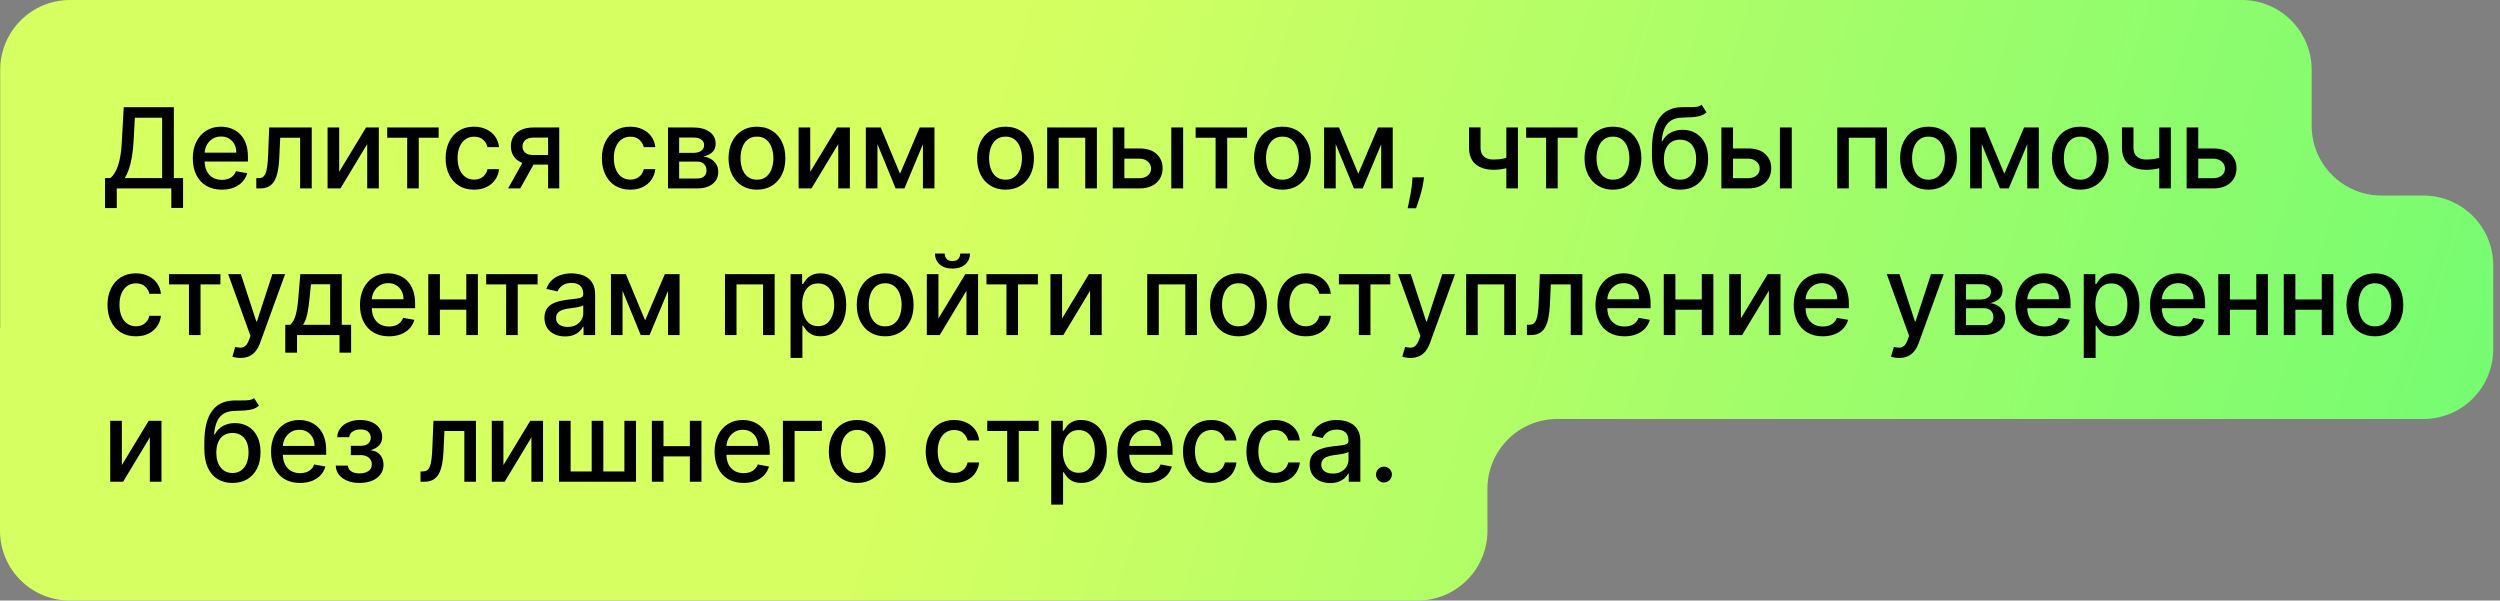
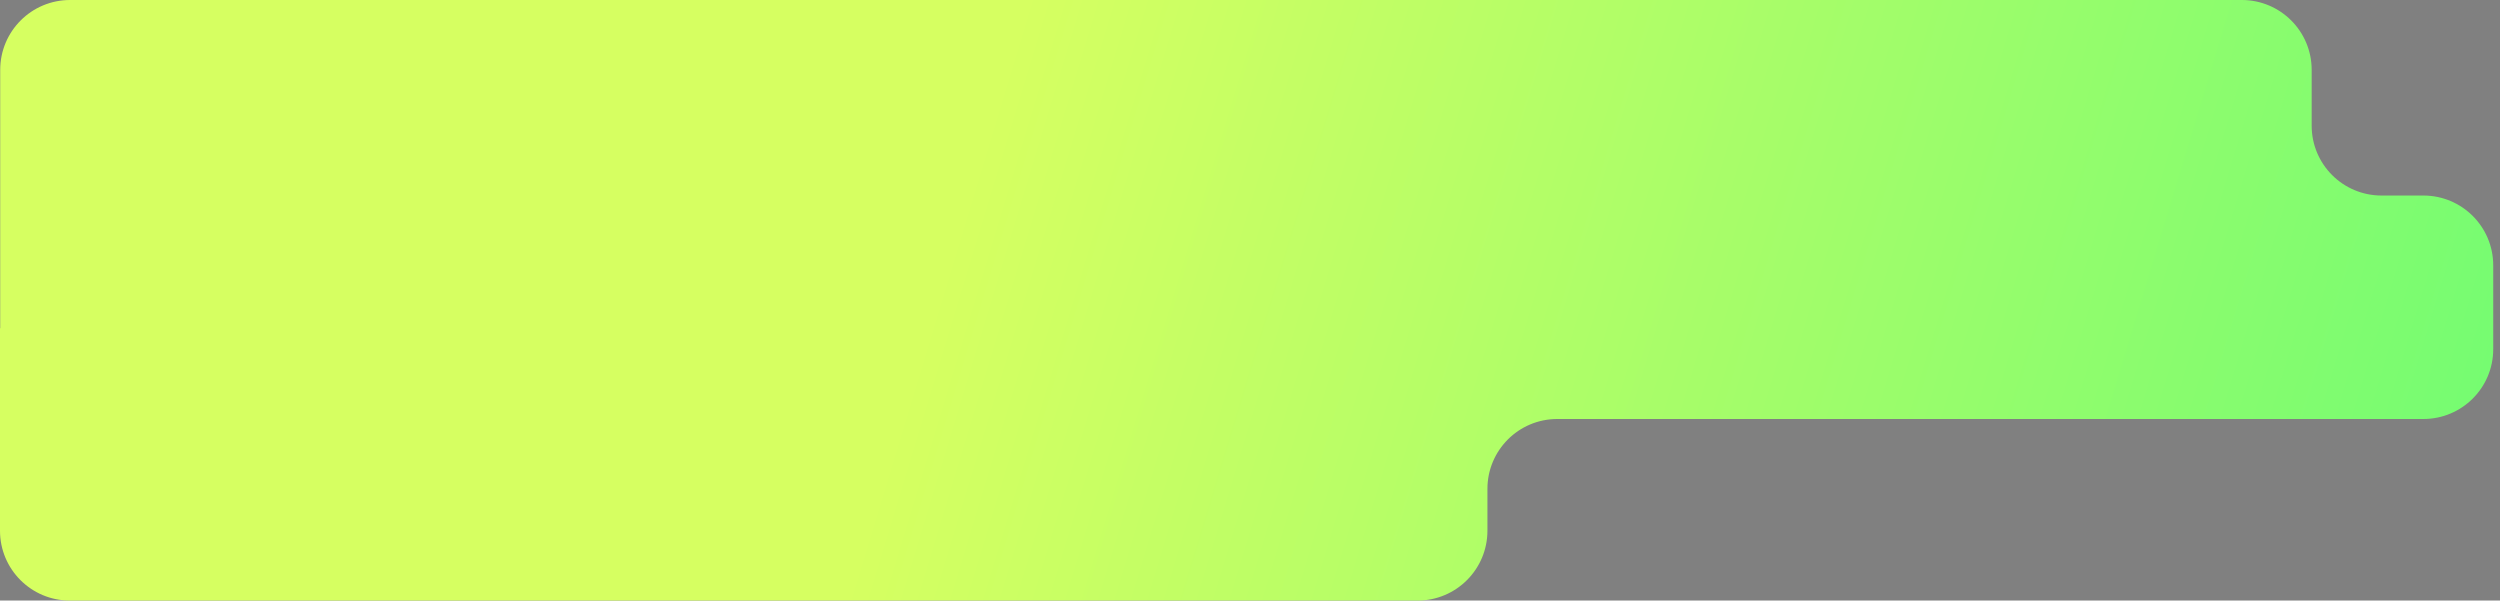
<svg xmlns="http://www.w3.org/2000/svg" width="358" height="86" viewBox="0 0 358 86" fill="none">
  <rect x="0" y="0" width="358" height="86" fill="#808080" stroke="none" />
  <path fill-rule="evenodd" clip-rule="evenodd" d="M0.031 10C0.031 4.477 4.508 0 10.031 0L321.031 0C326.554 0 331.031 4.477 331.031 10V18C331.031 23.523 335.508 28 341.031 28H347.031C352.554 28 357.031 32.477 357.031 38V50C357.031 55.523 352.554 60 347.031 60H223C217.477 60 213 64.477 213 70V76C213 81.523 208.523 86 203 86H10C4.477 86 0 81.523 0 76L0 47.016C0 47.007 0.007 47 0.016 47V47C0.024 47 0.031 46.993 0.031 46.984L0.031 28L0.031 10Z" fill="url(#paint0_linear_3259_613)" />
-   <path d="M15.038 29.796V25.495H15.805C16.067 25.275 16.311 24.963 16.538 24.557C16.766 24.152 16.959 23.605 17.118 22.915C17.277 22.226 17.387 21.341 17.447 20.262L17.72 15.347H24.896V25.495H26.215V29.779H24.533V26.983H16.72V29.796H15.038ZM17.874 25.495H23.215V16.858H19.311L19.129 20.262C19.08 21.084 18.999 21.822 18.885 22.478C18.775 23.133 18.633 23.713 18.459 24.216C18.288 24.716 18.093 25.142 17.874 25.495ZM31.763 27.16C30.903 27.16 30.162 26.976 29.541 26.608C28.924 26.237 28.447 25.716 28.109 25.046C27.776 24.372 27.609 23.582 27.609 22.677C27.609 21.783 27.776 20.995 28.109 20.313C28.447 19.631 28.916 19.099 29.518 18.716C30.125 18.334 30.833 18.142 31.643 18.142C32.136 18.142 32.613 18.224 33.075 18.387C33.537 18.55 33.952 18.805 34.32 19.154C34.687 19.502 34.977 19.955 35.189 20.512C35.401 21.065 35.507 21.737 35.507 22.529V23.131H28.57V21.858H33.842C33.842 21.411 33.751 21.016 33.57 20.671C33.388 20.322 33.132 20.048 32.803 19.847C32.477 19.646 32.094 19.546 31.655 19.546C31.178 19.546 30.761 19.663 30.405 19.898C30.053 20.129 29.78 20.432 29.587 20.807C29.397 21.178 29.303 21.582 29.303 22.017V23.012C29.303 23.595 29.405 24.091 29.609 24.5C29.818 24.91 30.108 25.222 30.479 25.438C30.85 25.65 31.284 25.756 31.78 25.756C32.102 25.756 32.395 25.711 32.66 25.62C32.926 25.525 33.155 25.385 33.348 25.199C33.541 25.014 33.689 24.785 33.791 24.512L35.399 24.802C35.27 25.275 35.039 25.69 34.706 26.046C34.376 26.398 33.962 26.673 33.462 26.87C32.965 27.063 32.399 27.16 31.763 27.16ZM36.705 26.983L36.699 25.512H37.011C37.254 25.512 37.456 25.461 37.619 25.358C37.786 25.252 37.922 25.074 38.028 24.824C38.135 24.574 38.216 24.23 38.273 23.79C38.33 23.347 38.371 22.79 38.398 22.12L38.551 18.256H44.642V26.983H42.977V19.722H40.125L39.989 22.688C39.955 23.408 39.881 24.036 39.767 24.574C39.657 25.112 39.496 25.561 39.284 25.921C39.072 26.277 38.799 26.544 38.466 26.722C38.133 26.896 37.727 26.983 37.25 26.983H36.705ZM48.572 24.603L52.419 18.256H54.249V26.983H52.584V20.631L48.754 26.983H46.908V18.256H48.572V24.603ZM55.45 19.722V18.256H62.814V19.722H59.967V26.983H58.308V19.722H55.45ZM67.881 27.16C67.036 27.16 66.309 26.968 65.699 26.586C65.093 26.199 64.627 25.667 64.301 24.989C63.975 24.311 63.812 23.535 63.812 22.66C63.812 21.773 63.979 20.991 64.312 20.313C64.646 19.631 65.115 19.099 65.722 18.716C66.328 18.334 67.042 18.142 67.864 18.142C68.526 18.142 69.117 18.266 69.636 18.512C70.155 18.754 70.574 19.095 70.892 19.535C71.214 19.974 71.405 20.487 71.466 21.074H69.812C69.722 20.665 69.513 20.313 69.188 20.017C68.865 19.722 68.434 19.574 67.892 19.574C67.419 19.574 67.004 19.699 66.648 19.949C66.296 20.195 66.021 20.548 65.824 21.006C65.627 21.461 65.528 21.998 65.528 22.62C65.528 23.256 65.625 23.805 65.818 24.267C66.011 24.73 66.284 25.088 66.636 25.341C66.992 25.595 67.411 25.722 67.892 25.722C68.214 25.722 68.506 25.663 68.767 25.546C69.032 25.425 69.254 25.252 69.432 25.029C69.614 24.805 69.74 24.536 69.812 24.222H71.466C71.405 24.786 71.222 25.29 70.915 25.733C70.608 26.177 70.197 26.525 69.682 26.779C69.171 27.033 68.57 27.16 67.881 27.16ZM78.487 26.983V19.705H76.396C75.9 19.705 75.514 19.82 75.237 20.052C74.961 20.283 74.822 20.586 74.822 20.961C74.822 21.332 74.949 21.631 75.203 21.858C75.461 22.082 75.82 22.194 76.283 22.194H78.981V23.569H76.283C75.639 23.569 75.082 23.463 74.612 23.25C74.146 23.035 73.787 22.73 73.533 22.336C73.283 21.942 73.158 21.476 73.158 20.938C73.158 20.389 73.287 19.915 73.544 19.517C73.805 19.116 74.178 18.805 74.663 18.586C75.152 18.366 75.73 18.256 76.396 18.256H80.084V26.983H78.487ZM72.76 26.983L75.22 22.574H76.959L74.499 26.983H72.76ZM90.256 27.16C89.411 27.16 88.684 26.968 88.074 26.586C87.468 26.199 87.002 25.667 86.676 24.989C86.35 24.311 86.188 23.535 86.188 22.66C86.188 21.773 86.354 20.991 86.688 20.313C87.021 19.631 87.49 19.099 88.097 18.716C88.703 18.334 89.417 18.142 90.239 18.142C90.901 18.142 91.492 18.266 92.011 18.512C92.53 18.754 92.949 19.095 93.267 19.535C93.589 19.974 93.78 20.487 93.841 21.074H92.188C92.097 20.665 91.888 20.313 91.562 20.017C91.24 19.722 90.809 19.574 90.267 19.574C89.794 19.574 89.379 19.699 89.023 19.949C88.671 20.195 88.396 20.548 88.199 21.006C88.002 21.461 87.903 21.998 87.903 22.62C87.903 23.256 88 23.805 88.193 24.267C88.386 24.73 88.659 25.088 89.011 25.341C89.367 25.595 89.786 25.722 90.267 25.722C90.589 25.722 90.881 25.663 91.142 25.546C91.407 25.425 91.629 25.252 91.807 25.029C91.989 24.805 92.115 24.536 92.188 24.222H93.841C93.78 24.786 93.597 25.29 93.29 25.733C92.983 26.177 92.572 26.525 92.057 26.779C91.546 27.033 90.945 27.16 90.256 27.16ZM95.658 26.983V18.256H99.277C100.262 18.256 101.042 18.466 101.618 18.887C102.194 19.303 102.482 19.87 102.482 20.586C102.482 21.097 102.319 21.502 101.993 21.802C101.667 22.101 101.235 22.302 100.697 22.404C101.088 22.449 101.446 22.567 101.771 22.756C102.097 22.942 102.358 23.192 102.555 23.506C102.756 23.82 102.857 24.195 102.857 24.631C102.857 25.093 102.737 25.502 102.499 25.858C102.26 26.211 101.913 26.487 101.459 26.688C101.008 26.885 100.464 26.983 99.828 26.983H95.658ZM97.254 25.563H99.828C100.249 25.563 100.578 25.463 100.817 25.262C101.055 25.061 101.175 24.788 101.175 24.444C101.175 24.038 101.055 23.72 100.817 23.489C100.578 23.254 100.249 23.137 99.828 23.137H97.254V25.563ZM97.254 21.892H99.294C99.612 21.892 99.885 21.847 100.112 21.756C100.343 21.665 100.519 21.536 100.641 21.37C100.766 21.199 100.828 20.998 100.828 20.767C100.828 20.43 100.69 20.167 100.413 19.978C100.137 19.788 99.758 19.694 99.277 19.694H97.254V21.892ZM108.396 27.16C107.578 27.16 106.864 26.972 106.254 26.597C105.644 26.222 105.171 25.697 104.834 25.023C104.497 24.349 104.328 23.561 104.328 22.66C104.328 21.754 104.497 20.963 104.834 20.285C105.171 19.607 105.644 19.08 106.254 18.705C106.864 18.33 107.578 18.142 108.396 18.142C109.214 18.142 109.929 18.33 110.538 18.705C111.148 19.08 111.622 19.607 111.959 20.285C112.296 20.963 112.464 21.754 112.464 22.66C112.464 23.561 112.296 24.349 111.959 25.023C111.622 25.697 111.148 26.222 110.538 26.597C109.929 26.972 109.214 27.16 108.396 27.16ZM108.402 25.733C108.932 25.733 109.372 25.593 109.72 25.313C110.069 25.033 110.326 24.66 110.493 24.194C110.663 23.728 110.749 23.215 110.749 22.654C110.749 22.097 110.663 21.586 110.493 21.12C110.326 20.65 110.069 20.273 109.72 19.989C109.372 19.705 108.932 19.563 108.402 19.563C107.868 19.563 107.425 19.705 107.072 19.989C106.724 20.273 106.464 20.65 106.294 21.12C106.127 21.586 106.044 22.097 106.044 22.654C106.044 23.215 106.127 23.728 106.294 24.194C106.464 24.66 106.724 25.033 107.072 25.313C107.425 25.593 107.868 25.733 108.402 25.733ZM116.026 24.603L119.872 18.256H121.702V26.983H120.037V20.631L116.207 26.983H114.361V18.256H116.026V24.603ZM128.884 24.881L131.702 18.256H133.168L129.514 26.983H128.253L124.673 18.256H126.122L128.884 24.881ZM125.651 18.256V26.983H123.986V18.256H125.651ZM132.162 26.983V18.256H133.815V26.983H132.162ZM143.99 27.16C143.172 27.16 142.458 26.972 141.848 26.597C141.238 26.222 140.765 25.697 140.428 25.023C140.09 24.349 139.922 23.561 139.922 22.66C139.922 21.754 140.09 20.963 140.428 20.285C140.765 19.607 141.238 19.08 141.848 18.705C142.458 18.33 143.172 18.142 143.99 18.142C144.808 18.142 145.522 18.33 146.132 18.705C146.742 19.08 147.215 19.607 147.553 20.285C147.89 20.963 148.058 21.754 148.058 22.66C148.058 23.561 147.89 24.349 147.553 25.023C147.215 25.697 146.742 26.222 146.132 26.597C145.522 26.972 144.808 27.16 143.99 27.16ZM143.996 25.733C144.526 25.733 144.965 25.593 145.314 25.313C145.662 25.033 145.92 24.66 146.087 24.194C146.257 23.728 146.342 23.215 146.342 22.654C146.342 22.097 146.257 21.586 146.087 21.12C145.92 20.65 145.662 20.273 145.314 19.989C144.965 19.705 144.526 19.563 143.996 19.563C143.462 19.563 143.018 19.705 142.666 19.989C142.318 20.273 142.058 20.65 141.888 21.12C141.721 21.586 141.638 22.097 141.638 22.654C141.638 23.215 141.721 23.728 141.888 24.194C142.058 24.66 142.318 25.033 142.666 25.313C143.018 25.593 143.462 25.733 143.996 25.733ZM149.955 26.983V18.256H157.074V26.983H155.409V19.722H151.608V26.983H149.955ZM160.624 21.256H163.158C164.226 21.256 165.048 21.521 165.624 22.052C166.199 22.582 166.487 23.266 166.487 24.103C166.487 24.648 166.358 25.139 166.101 25.574C165.843 26.01 165.466 26.355 164.97 26.608C164.474 26.858 163.87 26.983 163.158 26.983H159.345V18.256H161.01V25.517H163.158C163.646 25.517 164.048 25.391 164.362 25.137C164.677 24.879 164.834 24.552 164.834 24.154C164.834 23.733 164.677 23.391 164.362 23.125C164.048 22.857 163.646 22.722 163.158 22.722H160.624V21.256ZM167.726 26.983V18.256H169.425V26.983H167.726ZM171.216 19.722V18.256H178.58V19.722H175.733V26.983H174.074V19.722H171.216ZM183.646 27.16C182.828 27.16 182.114 26.972 181.504 26.597C180.894 26.222 180.421 25.697 180.084 25.023C179.747 24.349 179.578 23.561 179.578 22.66C179.578 21.754 179.747 20.963 180.084 20.285C180.421 19.607 180.894 19.08 181.504 18.705C182.114 18.33 182.828 18.142 183.646 18.142C184.464 18.142 185.179 18.33 185.788 18.705C186.398 19.08 186.872 19.607 187.209 20.285C187.546 20.963 187.714 21.754 187.714 22.66C187.714 23.561 187.546 24.349 187.209 25.023C186.872 25.697 186.398 26.222 185.788 26.597C185.179 26.972 184.464 27.16 183.646 27.16ZM183.652 25.733C184.182 25.733 184.622 25.593 184.97 25.313C185.319 25.033 185.576 24.66 185.743 24.194C185.913 23.728 185.999 23.215 185.999 22.654C185.999 22.097 185.913 21.586 185.743 21.12C185.576 20.65 185.319 20.273 184.97 19.989C184.622 19.705 184.182 19.563 183.652 19.563C183.118 19.563 182.675 19.705 182.322 19.989C181.974 20.273 181.714 20.65 181.544 21.12C181.377 21.586 181.294 22.097 181.294 22.654C181.294 23.215 181.377 23.728 181.544 24.194C181.714 24.66 181.974 25.033 182.322 25.313C182.675 25.593 183.118 25.733 183.652 25.733ZM194.509 24.881L197.327 18.256H198.793L195.139 26.983H193.878L190.298 18.256H191.747L194.509 24.881ZM191.276 18.256V26.983H189.611V18.256H191.276ZM197.787 26.983V18.256H199.44V26.983H197.787ZM203.915 25.392L203.83 26.012C203.773 26.466 203.676 26.94 203.54 27.432C203.407 27.928 203.269 28.389 203.125 28.813C202.985 29.237 202.869 29.574 202.778 29.824H201.574C201.623 29.59 201.691 29.271 201.778 28.87C201.866 28.472 201.951 28.027 202.034 27.535C202.117 27.042 202.18 26.54 202.222 26.029L202.278 25.392H203.915ZM217.366 18.256V26.983H215.707V18.256H217.366ZM216.645 22.307V23.773C216.384 23.879 216.107 23.974 215.815 24.057C215.524 24.137 215.217 24.199 214.895 24.245C214.573 24.29 214.238 24.313 213.889 24.313C212.81 24.313 211.952 24.05 211.315 23.523C210.679 22.993 210.361 22.182 210.361 21.091V18.239H212.014V21.091C212.014 21.504 212.09 21.84 212.241 22.097C212.393 22.355 212.609 22.544 212.889 22.665C213.17 22.786 213.503 22.847 213.889 22.847C214.401 22.847 214.872 22.8 215.304 22.705C215.74 22.607 216.187 22.474 216.645 22.307ZM218.544 19.722V18.256H225.908V19.722H223.061V26.983H221.402V19.722H218.544ZM230.974 27.16C230.156 27.16 229.442 26.972 228.832 26.597C228.223 26.222 227.749 25.697 227.412 25.023C227.075 24.349 226.906 23.561 226.906 22.66C226.906 21.754 227.075 20.963 227.412 20.285C227.749 19.607 228.223 19.08 228.832 18.705C229.442 18.33 230.156 18.142 230.974 18.142C231.793 18.142 232.507 18.33 233.116 18.705C233.726 19.08 234.2 19.607 234.537 20.285C234.874 20.963 235.043 21.754 235.043 22.66C235.043 23.561 234.874 24.349 234.537 25.023C234.2 25.697 233.726 26.222 233.116 26.597C232.507 26.972 231.793 27.16 230.974 27.16ZM230.98 25.733C231.51 25.733 231.95 25.593 232.298 25.313C232.647 25.033 232.904 24.66 233.071 24.194C233.241 23.728 233.327 23.215 233.327 22.654C233.327 22.097 233.241 21.586 233.071 21.12C232.904 20.65 232.647 20.273 232.298 19.989C231.95 19.705 231.51 19.563 230.98 19.563C230.446 19.563 230.003 19.705 229.651 19.989C229.302 20.273 229.043 20.65 228.872 21.12C228.705 21.586 228.622 22.097 228.622 22.654C228.622 23.215 228.705 23.728 228.872 24.194C229.043 24.66 229.302 25.033 229.651 25.313C230.003 25.593 230.446 25.733 230.98 25.733ZM243.672 15.006L244.376 16.08C244.115 16.319 243.818 16.489 243.484 16.591C243.155 16.69 242.774 16.752 242.342 16.779C241.911 16.802 241.416 16.822 240.859 16.841C240.231 16.86 239.714 16.997 239.308 17.25C238.903 17.5 238.59 17.872 238.371 18.364C238.155 18.853 238.015 19.466 237.95 20.205H238.058C238.342 19.663 238.736 19.258 239.24 18.989C239.748 18.72 240.318 18.586 240.95 18.586C241.655 18.586 242.282 18.747 242.831 19.069C243.38 19.391 243.812 19.862 244.126 20.483C244.445 21.101 244.604 21.857 244.604 22.75C244.604 23.656 244.437 24.438 244.104 25.097C243.774 25.756 243.308 26.266 242.706 26.625C242.107 26.982 241.401 27.16 240.587 27.16C239.772 27.16 239.062 26.976 238.456 26.608C237.854 26.237 237.386 25.688 237.053 24.961C236.723 24.233 236.558 23.336 236.558 22.267V21.404C236.558 19.408 236.914 17.906 237.626 16.898C238.339 15.891 239.403 15.373 240.82 15.347C241.278 15.336 241.687 15.334 242.047 15.341C242.407 15.345 242.721 15.328 242.99 15.29C243.263 15.248 243.49 15.154 243.672 15.006ZM240.592 25.733C241.066 25.733 241.473 25.614 241.814 25.375C242.159 25.133 242.424 24.79 242.609 24.347C242.795 23.904 242.888 23.381 242.888 22.779C242.888 22.188 242.795 21.686 242.609 21.273C242.424 20.86 242.159 20.546 241.814 20.33C241.469 20.11 241.056 20 240.575 20C240.219 20 239.901 20.063 239.621 20.188C239.34 20.309 239.1 20.489 238.899 20.728C238.702 20.966 238.549 21.258 238.439 21.603C238.333 21.944 238.276 22.336 238.268 22.779C238.268 23.68 238.475 24.398 238.888 24.932C239.304 25.466 239.873 25.733 240.592 25.733ZM247.78 21.256H250.314C251.382 21.256 252.204 21.521 252.78 22.052C253.356 22.582 253.643 23.266 253.643 24.103C253.643 24.648 253.515 25.139 253.257 25.574C253 26.01 252.623 26.355 252.126 26.608C251.63 26.858 251.026 26.983 250.314 26.983H246.501V18.256H248.166V25.517H250.314C250.803 25.517 251.204 25.391 251.518 25.137C251.833 24.879 251.99 24.552 251.99 24.154C251.99 23.733 251.833 23.391 251.518 23.125C251.204 22.857 250.803 22.722 250.314 22.722H247.78V21.256ZM254.882 26.983V18.256H256.581V26.983H254.882ZM263.095 26.983V18.256H270.214V26.983H268.55V19.722H264.749V26.983H263.095ZM276.162 27.16C275.344 27.16 274.63 26.972 274.02 26.597C273.41 26.222 272.937 25.697 272.599 25.023C272.262 24.349 272.094 23.561 272.094 22.66C272.094 21.754 272.262 20.963 272.599 20.285C272.937 19.607 273.41 19.08 274.02 18.705C274.63 18.33 275.344 18.142 276.162 18.142C276.98 18.142 277.694 18.33 278.304 18.705C278.914 19.08 279.387 19.607 279.724 20.285C280.062 20.963 280.23 21.754 280.23 22.66C280.23 23.561 280.062 24.349 279.724 25.023C279.387 25.697 278.914 26.222 278.304 26.597C277.694 26.972 276.98 27.16 276.162 27.16ZM276.168 25.733C276.698 25.733 277.137 25.593 277.486 25.313C277.834 25.033 278.092 24.66 278.259 24.194C278.429 23.728 278.514 23.215 278.514 22.654C278.514 22.097 278.429 21.586 278.259 21.12C278.092 20.65 277.834 20.273 277.486 19.989C277.137 19.705 276.698 19.563 276.168 19.563C275.634 19.563 275.19 19.705 274.838 19.989C274.49 20.273 274.23 20.65 274.06 21.12C273.893 21.586 273.81 22.097 273.81 22.654C273.81 23.215 273.893 23.728 274.06 24.194C274.23 24.66 274.49 25.033 274.838 25.313C275.19 25.593 275.634 25.733 276.168 25.733ZM287.024 24.881L289.842 18.256H291.308L287.655 26.983H286.393L282.814 18.256H284.263L287.024 24.881ZM283.791 18.256V26.983H282.126V18.256H283.791ZM290.303 26.983V18.256H291.956V26.983H290.303ZM297.896 27.16C297.078 27.16 296.364 26.972 295.754 26.597C295.144 26.222 294.671 25.697 294.334 25.023C293.997 24.349 293.828 23.561 293.828 22.66C293.828 21.754 293.997 20.963 294.334 20.285C294.671 19.607 295.144 19.08 295.754 18.705C296.364 18.33 297.078 18.142 297.896 18.142C298.714 18.142 299.429 18.33 300.038 18.705C300.648 19.08 301.122 19.607 301.459 20.285C301.796 20.963 301.964 21.754 301.964 22.66C301.964 23.561 301.796 24.349 301.459 25.023C301.122 25.697 300.648 26.222 300.038 26.597C299.429 26.972 298.714 27.16 297.896 27.16ZM297.902 25.733C298.432 25.733 298.872 25.593 299.22 25.313C299.569 25.033 299.826 24.66 299.993 24.194C300.163 23.728 300.249 23.215 300.249 22.654C300.249 22.097 300.163 21.586 299.993 21.12C299.826 20.65 299.569 20.273 299.22 19.989C298.872 19.705 298.432 19.563 297.902 19.563C297.368 19.563 296.925 19.705 296.572 19.989C296.224 20.273 295.964 20.65 295.794 21.12C295.627 21.586 295.544 22.097 295.544 22.654C295.544 23.215 295.627 23.728 295.794 24.194C295.964 24.66 296.224 25.033 296.572 25.313C296.925 25.593 297.368 25.733 297.902 25.733ZM310.866 18.256V26.983H309.207V18.256H310.866ZM310.145 22.307V23.773C309.884 23.879 309.607 23.974 309.315 24.057C309.024 24.137 308.717 24.199 308.395 24.245C308.073 24.29 307.738 24.313 307.389 24.313C306.31 24.313 305.452 24.05 304.815 23.523C304.179 22.993 303.861 22.182 303.861 21.091V18.239H305.514V21.091C305.514 21.504 305.59 21.84 305.741 22.097C305.893 22.355 306.109 22.544 306.389 22.665C306.67 22.786 307.003 22.847 307.389 22.847C307.901 22.847 308.372 22.8 308.804 22.705C309.24 22.607 309.687 22.474 310.145 22.307ZM314.405 21.256H316.939C318.007 21.256 318.829 21.521 319.405 22.052C319.981 22.582 320.268 23.266 320.268 24.103C320.268 24.648 320.14 25.139 319.882 25.574C319.625 26.01 319.248 26.355 318.751 26.608C318.255 26.858 317.651 26.983 316.939 26.983H313.126V18.256H314.791V25.517H316.939C317.428 25.517 317.829 25.391 318.143 25.137C318.458 24.879 318.615 24.552 318.615 24.154C318.615 23.733 318.458 23.391 318.143 23.125C317.829 22.857 317.428 22.722 316.939 22.722H314.405V21.256ZM19.459 48.16C18.614 48.16 17.887 47.968 17.277 47.586C16.671 47.199 16.205 46.667 15.879 45.989C15.553 45.311 15.391 44.535 15.391 43.66C15.391 42.773 15.557 41.991 15.891 41.313C16.224 40.631 16.694 40.099 17.3 39.716C17.906 39.334 18.62 39.142 19.442 39.142C20.105 39.142 20.695 39.266 21.215 39.512C21.733 39.754 22.152 40.095 22.47 40.535C22.792 40.974 22.983 41.487 23.044 42.074H21.391C21.3 41.665 21.091 41.313 20.766 41.017C20.444 40.722 20.012 40.574 19.47 40.574C18.997 40.574 18.582 40.699 18.226 40.949C17.874 41.196 17.599 41.548 17.402 42.006C17.205 42.461 17.107 42.998 17.107 43.62C17.107 44.256 17.203 44.805 17.396 45.267C17.59 45.73 17.862 46.088 18.215 46.341C18.57 46.595 18.989 46.722 19.47 46.722C19.792 46.722 20.084 46.663 20.345 46.546C20.61 46.425 20.832 46.252 21.01 46.029C21.192 45.805 21.319 45.536 21.391 45.222H23.044C22.983 45.786 22.8 46.29 22.493 46.733C22.186 47.177 21.775 47.525 21.26 47.779C20.749 48.033 20.148 48.16 19.459 48.16ZM24.2 40.722V39.256H31.564V40.722H28.717V47.983H27.058V40.722H24.2ZM34.435 51.256C34.181 51.256 33.95 51.235 33.742 51.194C33.533 51.156 33.378 51.114 33.276 51.069L33.685 49.677C33.995 49.76 34.272 49.796 34.514 49.785C34.757 49.773 34.971 49.682 35.156 49.512C35.346 49.341 35.512 49.063 35.656 48.677L35.867 48.097L32.673 39.256H34.492L36.702 46.029H36.793L39.003 39.256H40.827L37.23 49.148C37.063 49.603 36.851 49.987 36.594 50.302C36.336 50.62 36.029 50.858 35.673 51.017C35.317 51.177 34.904 51.256 34.435 51.256ZM40.852 50.5V46.512H41.562C41.744 46.345 41.898 46.146 42.023 45.915C42.151 45.684 42.26 45.41 42.347 45.091C42.438 44.773 42.513 44.402 42.574 43.978C42.635 43.55 42.688 43.061 42.733 42.512L43.006 39.256H48.938V46.512H50.278V50.5H48.619V47.983H42.534V50.5H40.852ZM43.381 46.512H47.278V40.711H44.528L44.347 42.512C44.26 43.428 44.15 44.224 44.017 44.898C43.885 45.569 43.672 46.106 43.381 46.512ZM55.7 48.16C54.84 48.16 54.1 47.976 53.479 47.608C52.861 47.237 52.384 46.716 52.047 46.046C51.714 45.372 51.547 44.582 51.547 43.677C51.547 42.783 51.714 41.995 52.047 41.313C52.384 40.631 52.854 40.099 53.456 39.716C54.062 39.334 54.77 39.142 55.581 39.142C56.073 39.142 56.551 39.224 57.013 39.387C57.475 39.55 57.89 39.805 58.257 40.154C58.624 40.502 58.914 40.955 59.126 41.512C59.339 42.065 59.445 42.737 59.445 43.529V44.131H52.507V42.858H57.78C57.78 42.411 57.689 42.016 57.507 41.671C57.325 41.322 57.07 41.048 56.74 40.847C56.414 40.646 56.032 40.546 55.592 40.546C55.115 40.546 54.698 40.663 54.342 40.898C53.99 41.129 53.717 41.432 53.524 41.807C53.335 42.178 53.24 42.582 53.24 43.017V44.012C53.24 44.595 53.342 45.091 53.547 45.5C53.755 45.91 54.045 46.222 54.416 46.438C54.787 46.65 55.221 46.756 55.717 46.756C56.039 46.756 56.333 46.711 56.598 46.62C56.863 46.525 57.092 46.385 57.285 46.199C57.479 46.014 57.626 45.785 57.729 45.512L59.337 45.802C59.208 46.275 58.977 46.69 58.644 47.046C58.314 47.398 57.899 47.673 57.399 47.87C56.903 48.063 56.337 48.16 55.7 48.16ZM67.244 42.887V44.358H62.517V42.887H67.244ZM62.994 39.256V47.983H61.33V39.256H62.994ZM68.432 39.256V47.983H66.773V39.256H68.432ZM69.622 40.722V39.256H76.986V40.722H74.139V47.983H72.48V40.722H69.622ZM80.916 48.177C80.363 48.177 79.863 48.074 79.416 47.87C78.969 47.661 78.615 47.36 78.354 46.966C78.096 46.572 77.967 46.09 77.967 45.517C77.967 45.025 78.062 44.62 78.251 44.302C78.441 43.983 78.697 43.731 79.019 43.546C79.34 43.36 79.7 43.22 80.098 43.125C80.496 43.031 80.901 42.959 81.314 42.91C81.837 42.849 82.261 42.8 82.587 42.762C82.912 42.72 83.149 42.654 83.297 42.563C83.445 42.472 83.519 42.324 83.519 42.12V42.08C83.519 41.584 83.378 41.199 83.098 40.927C82.822 40.654 82.409 40.517 81.859 40.517C81.287 40.517 80.837 40.644 80.507 40.898C80.181 41.148 79.956 41.427 79.831 41.733L78.234 41.37C78.424 40.84 78.7 40.411 79.064 40.086C79.431 39.756 79.854 39.517 80.331 39.37C80.808 39.218 81.31 39.142 81.837 39.142C82.185 39.142 82.555 39.184 82.945 39.267C83.338 39.347 83.706 39.495 84.047 39.711C84.392 39.927 84.674 40.235 84.894 40.637C85.113 41.035 85.223 41.552 85.223 42.188V47.983H83.564V46.79H83.496C83.386 47.01 83.221 47.226 83.001 47.438C82.782 47.65 82.499 47.826 82.155 47.966C81.81 48.106 81.397 48.177 80.916 48.177ZM81.285 46.813C81.755 46.813 82.157 46.72 82.49 46.535C82.827 46.349 83.083 46.106 83.257 45.807C83.435 45.504 83.524 45.18 83.524 44.836V43.711C83.463 43.771 83.346 43.828 83.172 43.881C83.001 43.93 82.806 43.974 82.587 44.012C82.367 44.046 82.153 44.078 81.945 44.108C81.736 44.135 81.562 44.158 81.422 44.177C81.092 44.218 80.791 44.288 80.519 44.387C80.249 44.485 80.034 44.627 79.871 44.813C79.712 44.995 79.632 45.237 79.632 45.54C79.632 45.961 79.787 46.279 80.098 46.495C80.409 46.707 80.805 46.813 81.285 46.813ZM92.383 45.881L95.202 39.256H96.668L93.014 47.983H91.753L88.173 39.256H89.622L92.383 45.881ZM89.151 39.256V47.983H87.486V39.256H89.151ZM95.662 47.983V39.256H97.315V47.983H95.662ZM103.814 47.983V39.256H110.933V47.983H109.268V40.722H105.467V47.983H103.814ZM113.205 51.256V39.256H114.864V40.671H115.006C115.104 40.489 115.246 40.279 115.432 40.04C115.617 39.802 115.875 39.593 116.205 39.415C116.534 39.233 116.97 39.142 117.511 39.142C118.216 39.142 118.845 39.321 119.398 39.677C119.951 40.033 120.384 40.546 120.699 41.216C121.017 41.887 121.176 42.694 121.176 43.637C121.176 44.58 121.019 45.389 120.705 46.063C120.39 46.733 119.958 47.25 119.409 47.614C118.86 47.974 118.233 48.154 117.528 48.154C116.998 48.154 116.564 48.065 116.227 47.887C115.894 47.709 115.633 47.5 115.443 47.262C115.254 47.023 115.108 46.811 115.006 46.625H114.903V51.256H113.205ZM114.869 43.62C114.869 44.233 114.958 44.771 115.136 45.233C115.314 45.696 115.572 46.057 115.909 46.319C116.246 46.576 116.659 46.705 117.148 46.705C117.655 46.705 118.08 46.571 118.42 46.302C118.761 46.029 119.019 45.66 119.193 45.194C119.371 44.728 119.46 44.203 119.46 43.62C119.46 43.044 119.373 42.527 119.199 42.069C119.028 41.61 118.771 41.248 118.426 40.983C118.085 40.718 117.659 40.586 117.148 40.586C116.655 40.586 116.239 40.713 115.898 40.966C115.561 41.22 115.305 41.574 115.131 42.029C114.956 42.483 114.869 43.014 114.869 43.62ZM126.756 48.16C125.938 48.16 125.223 47.972 124.614 47.597C124.004 47.222 123.53 46.697 123.193 46.023C122.856 45.349 122.688 44.561 122.688 43.66C122.688 42.754 122.856 41.963 123.193 41.285C123.53 40.606 124.004 40.08 124.614 39.705C125.223 39.33 125.938 39.142 126.756 39.142C127.574 39.142 128.288 39.33 128.898 39.705C129.508 40.08 129.981 40.606 130.318 41.285C130.655 41.963 130.824 42.754 130.824 43.66C130.824 44.561 130.655 45.349 130.318 46.023C129.981 46.697 129.508 47.222 128.898 47.597C128.288 47.972 127.574 48.16 126.756 48.16ZM126.761 46.733C127.292 46.733 127.731 46.593 128.08 46.313C128.428 46.033 128.686 45.66 128.852 45.194C129.023 44.728 129.108 44.215 129.108 43.654C129.108 43.097 129.023 42.586 128.852 42.12C128.686 41.65 128.428 41.273 128.08 40.989C127.731 40.705 127.292 40.563 126.761 40.563C126.227 40.563 125.784 40.705 125.432 40.989C125.083 41.273 124.824 41.65 124.653 42.12C124.487 42.586 124.403 43.097 124.403 43.654C124.403 44.215 124.487 44.728 124.653 45.194C124.824 45.66 125.083 46.033 125.432 46.313C125.784 46.593 126.227 46.733 126.761 46.733ZM134.385 45.603L138.232 39.256H140.061V47.983H138.396V41.631L134.567 47.983H132.72V39.256H134.385V45.603ZM137.504 36.302H138.902C138.902 36.942 138.675 37.463 138.22 37.864C137.769 38.262 137.16 38.461 136.391 38.461C135.625 38.461 135.018 38.262 134.567 37.864C134.116 37.463 133.891 36.942 133.891 36.302H135.283C135.283 36.586 135.366 36.838 135.533 37.057C135.699 37.273 135.985 37.381 136.391 37.381C136.788 37.381 137.072 37.273 137.243 37.057C137.417 36.841 137.504 36.59 137.504 36.302ZM141.263 40.722V39.256H148.626V40.722H145.78V47.983H144.121V40.722H141.263ZM152.088 45.603L155.935 39.256H157.764V47.983H156.099V41.631L152.27 47.983H150.423V39.256H152.088V45.603ZM164.283 47.983V39.256H171.402V47.983H169.737V40.722H165.936V47.983H164.283ZM177.349 48.16C176.531 48.16 175.817 47.972 175.207 47.597C174.598 47.222 174.124 46.697 173.787 46.023C173.45 45.349 173.281 44.561 173.281 43.66C173.281 42.754 173.45 41.963 173.787 41.285C174.124 40.606 174.598 40.08 175.207 39.705C175.817 39.33 176.531 39.142 177.349 39.142C178.168 39.142 178.882 39.33 179.491 39.705C180.101 40.08 180.575 40.606 180.912 41.285C181.249 41.963 181.418 42.754 181.418 43.66C181.418 44.561 181.249 45.349 180.912 46.023C180.575 46.697 180.101 47.222 179.491 47.597C178.882 47.972 178.168 48.16 177.349 48.16ZM177.355 46.733C177.885 46.733 178.325 46.593 178.673 46.313C179.022 46.033 179.279 45.66 179.446 45.194C179.616 44.728 179.702 44.215 179.702 43.654C179.702 43.097 179.616 42.586 179.446 42.12C179.279 41.65 179.022 41.273 178.673 40.989C178.325 40.705 177.885 40.563 177.355 40.563C176.821 40.563 176.378 40.705 176.026 40.989C175.677 41.273 175.418 41.65 175.247 42.12C175.08 42.586 174.997 43.097 174.997 43.654C174.997 44.215 175.08 44.728 175.247 45.194C175.418 45.66 175.677 46.033 176.026 46.313C176.378 46.593 176.821 46.733 177.355 46.733ZM186.99 48.16C186.145 48.16 185.418 47.968 184.808 47.586C184.202 47.199 183.736 46.667 183.411 45.989C183.085 45.311 182.922 44.535 182.922 43.66C182.922 42.773 183.089 41.991 183.422 41.313C183.755 40.631 184.225 40.099 184.831 39.716C185.437 39.334 186.151 39.142 186.973 39.142C187.636 39.142 188.227 39.266 188.746 39.512C189.265 39.754 189.683 40.095 190.001 40.535C190.323 40.974 190.515 41.487 190.575 42.074H188.922C188.831 41.665 188.623 41.313 188.297 41.017C187.975 40.722 187.543 40.574 187.001 40.574C186.528 40.574 186.113 40.699 185.757 40.949C185.405 41.196 185.13 41.548 184.933 42.006C184.736 42.461 184.638 42.998 184.638 43.62C184.638 44.256 184.734 44.805 184.928 45.267C185.121 45.73 185.393 46.088 185.746 46.341C186.102 46.595 186.52 46.722 187.001 46.722C187.323 46.722 187.615 46.663 187.876 46.546C188.142 46.425 188.363 46.252 188.541 46.029C188.723 45.805 188.85 45.536 188.922 45.222H190.575C190.515 45.786 190.331 46.29 190.024 46.733C189.717 47.177 189.306 47.525 188.791 47.779C188.28 48.033 187.679 48.16 186.99 48.16ZM191.732 40.722V39.256H199.095V40.722H196.249V47.983H194.589V40.722H191.732ZM201.966 51.256C201.712 51.256 201.481 51.235 201.273 51.194C201.064 51.156 200.909 51.114 200.807 51.069L201.216 49.677C201.527 49.76 201.803 49.796 202.045 49.785C202.288 49.773 202.502 49.682 202.688 49.512C202.877 49.341 203.044 49.063 203.188 48.677L203.398 48.097L200.205 39.256H202.023L204.233 46.029H204.324L206.534 39.256H208.358L204.761 49.148C204.595 49.603 204.383 49.987 204.125 50.302C203.867 50.62 203.561 50.858 203.205 51.017C202.848 51.177 202.436 51.256 201.966 51.256ZM209.955 47.983V39.256H217.074V47.983H215.409V40.722H211.608V47.983H209.955ZM218.658 47.983L218.652 46.512H218.964C219.207 46.512 219.41 46.461 219.572 46.358C219.739 46.252 219.875 46.074 219.982 45.824C220.088 45.574 220.169 45.23 220.226 44.79C220.283 44.347 220.324 43.79 220.351 43.12L220.504 39.256H226.595V47.983H224.93V40.722H222.078L221.942 43.688C221.908 44.408 221.834 45.036 221.72 45.574C221.61 46.112 221.449 46.561 221.237 46.921C221.025 47.277 220.752 47.544 220.419 47.722C220.086 47.896 219.68 47.983 219.203 47.983H218.658ZM232.622 48.16C231.762 48.16 231.022 47.976 230.401 47.608C229.783 47.237 229.306 46.716 228.969 46.046C228.635 45.372 228.469 44.582 228.469 43.677C228.469 42.783 228.635 41.995 228.969 41.313C229.306 40.631 229.776 40.099 230.378 39.716C230.984 39.334 231.692 39.142 232.503 39.142C232.995 39.142 233.473 39.224 233.935 39.387C234.397 39.55 234.812 39.805 235.179 40.154C235.546 40.502 235.836 40.955 236.048 41.512C236.26 42.065 236.366 42.737 236.366 43.529V44.131H229.429V42.858H234.702C234.702 42.411 234.611 42.016 234.429 41.671C234.247 41.322 233.991 41.048 233.662 40.847C233.336 40.646 232.954 40.546 232.514 40.546C232.037 40.546 231.62 40.663 231.264 40.898C230.912 41.129 230.639 41.432 230.446 41.807C230.257 42.178 230.162 42.582 230.162 43.017V44.012C230.162 44.595 230.264 45.091 230.469 45.5C230.677 45.91 230.967 46.222 231.338 46.438C231.709 46.65 232.143 46.756 232.639 46.756C232.961 46.756 233.255 46.711 233.52 46.62C233.785 46.525 234.014 46.385 234.207 46.199C234.401 46.014 234.548 45.785 234.651 45.512L236.259 45.802C236.13 46.275 235.899 46.69 235.565 47.046C235.236 47.398 234.821 47.673 234.321 47.87C233.825 48.063 233.259 48.16 232.622 48.16ZM244.166 42.887V44.358H239.439V42.887H244.166ZM239.916 39.256V47.983H238.251V39.256H239.916ZM245.354 39.256V47.983H243.695V39.256H245.354ZM249.291 45.603L253.138 39.256H254.967V47.983H253.303V41.631L249.473 47.983H247.626V39.256H249.291V45.603ZM261.013 48.16C260.153 48.16 259.412 47.976 258.791 47.608C258.174 47.237 257.696 46.716 257.359 46.046C257.026 45.372 256.859 44.582 256.859 43.677C256.859 42.783 257.026 41.995 257.359 41.313C257.696 40.631 258.166 40.099 258.768 39.716C259.375 39.334 260.083 39.142 260.893 39.142C261.386 39.142 261.863 39.224 262.325 39.387C262.787 39.55 263.202 39.805 263.57 40.154C263.937 40.502 264.227 40.955 264.439 41.512C264.651 42.065 264.757 42.737 264.757 43.529V44.131H257.82V42.858H263.092C263.092 42.411 263.001 42.016 262.82 41.671C262.638 41.322 262.382 41.048 262.053 40.847C261.727 40.646 261.344 40.546 260.905 40.546C260.428 40.546 260.011 40.663 259.655 40.898C259.303 41.129 259.03 41.432 258.837 41.807C258.647 42.178 258.553 42.582 258.553 43.017V44.012C258.553 44.595 258.655 45.091 258.859 45.5C259.068 45.91 259.357 46.222 259.729 46.438C260.1 46.65 260.534 46.756 261.03 46.756C261.352 46.756 261.645 46.711 261.911 46.62C262.176 46.525 262.405 46.385 262.598 46.199C262.791 46.014 262.939 45.785 263.041 45.512L264.649 45.802C264.52 46.275 264.289 46.69 263.956 47.046C263.626 47.398 263.212 47.673 262.712 47.87C262.215 48.063 261.649 48.16 261.013 48.16ZM271.95 51.256C271.696 51.256 271.465 51.235 271.257 51.194C271.049 51.156 270.893 51.114 270.791 51.069L271.2 49.677C271.511 49.76 271.787 49.796 272.03 49.785C272.272 49.773 272.486 49.682 272.672 49.512C272.861 49.341 273.028 49.063 273.172 48.677L273.382 48.097L270.189 39.256H272.007L274.217 46.029H274.308L276.518 39.256H278.342L274.746 49.148C274.579 49.603 274.367 49.987 274.109 50.302C273.852 50.62 273.545 50.858 273.189 51.017C272.833 51.177 272.42 51.256 271.95 51.256ZM279.939 47.983V39.256H283.558C284.543 39.256 285.323 39.466 285.899 39.887C286.475 40.303 286.763 40.87 286.763 41.586C286.763 42.097 286.6 42.502 286.274 42.802C285.948 43.101 285.517 43.302 284.979 43.404C285.369 43.449 285.727 43.567 286.053 43.756C286.378 43.942 286.64 44.192 286.837 44.506C287.037 44.821 287.138 45.196 287.138 45.631C287.138 46.093 287.018 46.502 286.78 46.858C286.541 47.211 286.195 47.487 285.74 47.688C285.289 47.885 284.746 47.983 284.109 47.983H279.939ZM281.536 46.563H284.109C284.53 46.563 284.859 46.463 285.098 46.262C285.337 46.061 285.456 45.788 285.456 45.444C285.456 45.038 285.337 44.72 285.098 44.489C284.859 44.254 284.53 44.137 284.109 44.137H281.536V46.563ZM281.536 42.892H283.575C283.893 42.892 284.166 42.847 284.393 42.756C284.625 42.665 284.801 42.536 284.922 42.37C285.047 42.199 285.109 41.998 285.109 41.767C285.109 41.43 284.971 41.167 284.695 40.978C284.418 40.788 284.039 40.694 283.558 40.694H281.536V42.892ZM292.763 48.16C291.903 48.16 291.162 47.976 290.541 47.608C289.924 47.237 289.446 46.716 289.109 46.046C288.776 45.372 288.609 44.582 288.609 43.677C288.609 42.783 288.776 41.995 289.109 41.313C289.446 40.631 289.916 40.099 290.518 39.716C291.125 39.334 291.833 39.142 292.643 39.142C293.136 39.142 293.613 39.224 294.075 39.387C294.537 39.55 294.952 39.805 295.32 40.154C295.687 40.502 295.977 40.955 296.189 41.512C296.401 42.065 296.507 42.737 296.507 43.529V44.131H289.57V42.858H294.842C294.842 42.411 294.751 42.016 294.57 41.671C294.388 41.322 294.132 41.048 293.803 40.847C293.477 40.646 293.094 40.546 292.655 40.546C292.178 40.546 291.761 40.663 291.405 40.898C291.053 41.129 290.78 41.432 290.587 41.807C290.397 42.178 290.303 42.582 290.303 43.017V44.012C290.303 44.595 290.405 45.091 290.609 45.5C290.818 45.91 291.107 46.222 291.479 46.438C291.85 46.65 292.284 46.756 292.78 46.756C293.102 46.756 293.395 46.711 293.661 46.62C293.926 46.525 294.155 46.385 294.348 46.199C294.541 46.014 294.689 45.785 294.791 45.512L296.399 45.802C296.27 46.275 296.039 46.69 295.706 47.046C295.376 47.398 294.962 47.673 294.462 47.87C293.965 48.063 293.399 48.16 292.763 48.16ZM298.392 51.256V39.256H300.051V40.671H300.193C300.292 40.489 300.434 40.279 300.619 40.04C300.805 39.802 301.063 39.593 301.392 39.415C301.722 39.233 302.157 39.142 302.699 39.142C303.403 39.142 304.032 39.321 304.585 39.677C305.138 40.033 305.572 40.546 305.886 41.216C306.205 41.887 306.364 42.694 306.364 43.637C306.364 44.58 306.206 45.389 305.892 46.063C305.578 46.733 305.146 47.25 304.597 47.614C304.047 47.974 303.42 48.154 302.716 48.154C302.186 48.154 301.752 48.065 301.415 47.887C301.081 47.709 300.82 47.5 300.631 47.262C300.441 47.023 300.295 46.811 300.193 46.625H300.091V51.256H298.392ZM300.057 43.62C300.057 44.233 300.146 44.771 300.324 45.233C300.502 45.696 300.759 46.057 301.097 46.319C301.434 46.576 301.847 46.705 302.335 46.705C302.843 46.705 303.267 46.571 303.608 46.302C303.949 46.029 304.206 45.66 304.381 45.194C304.559 44.728 304.648 44.203 304.648 43.62C304.648 43.044 304.561 42.527 304.386 42.069C304.216 41.61 303.958 41.248 303.614 40.983C303.273 40.718 302.847 40.586 302.335 40.586C301.843 40.586 301.426 40.713 301.085 40.966C300.748 41.22 300.492 41.574 300.318 42.029C300.144 42.483 300.057 43.014 300.057 43.62ZM312.028 48.16C311.169 48.16 310.428 47.976 309.807 47.608C309.189 47.237 308.712 46.716 308.375 46.046C308.042 45.372 307.875 44.582 307.875 43.677C307.875 42.783 308.042 41.995 308.375 41.313C308.712 40.631 309.182 40.099 309.784 39.716C310.39 39.334 311.098 39.142 311.909 39.142C312.402 39.142 312.879 39.224 313.341 39.387C313.803 39.55 314.218 39.805 314.585 40.154C314.953 40.502 315.242 40.955 315.455 41.512C315.667 42.065 315.773 42.737 315.773 43.529V44.131H308.835V42.858H314.108C314.108 42.411 314.017 42.016 313.835 41.671C313.653 41.322 313.398 41.048 313.068 40.847C312.742 40.646 312.36 40.546 311.92 40.546C311.443 40.546 311.027 40.663 310.67 40.898C310.318 41.129 310.045 41.432 309.852 41.807C309.663 42.178 309.568 42.582 309.568 43.017V44.012C309.568 44.595 309.67 45.091 309.875 45.5C310.083 45.91 310.373 46.222 310.744 46.438C311.116 46.65 311.549 46.756 312.045 46.756C312.367 46.756 312.661 46.711 312.926 46.62C313.191 46.525 313.42 46.385 313.614 46.199C313.807 46.014 313.955 45.785 314.057 45.512L315.665 45.802C315.536 46.275 315.305 46.69 314.972 47.046C314.642 47.398 314.227 47.673 313.727 47.87C313.231 48.063 312.665 48.16 312.028 48.16ZM323.572 42.887V44.358H318.845V42.887H323.572ZM319.322 39.256V47.983H317.658V39.256H319.322ZM324.76 39.256V47.983H323.101V39.256H324.76ZM332.947 42.887V44.358H328.22V42.887H332.947ZM328.697 39.256V47.983H327.033V39.256H328.697ZM334.135 39.256V47.983H332.476V39.256H334.135ZM340.084 48.16C339.266 48.16 338.552 47.972 337.942 47.597C337.332 47.222 336.858 46.697 336.521 46.023C336.184 45.349 336.016 44.561 336.016 43.66C336.016 42.754 336.184 41.963 336.521 41.285C336.858 40.606 337.332 40.08 337.942 39.705C338.552 39.33 339.266 39.142 340.084 39.142C340.902 39.142 341.616 39.33 342.226 39.705C342.836 40.08 343.309 40.606 343.646 41.285C343.983 41.963 344.152 42.754 344.152 43.66C344.152 44.561 343.983 45.349 343.646 46.023C343.309 46.697 342.836 47.222 342.226 47.597C341.616 47.972 340.902 48.16 340.084 48.16ZM340.089 46.733C340.62 46.733 341.059 46.593 341.408 46.313C341.756 46.033 342.014 45.66 342.18 45.194C342.351 44.728 342.436 44.215 342.436 43.654C342.436 43.097 342.351 42.586 342.18 42.12C342.014 41.65 341.756 41.273 341.408 40.989C341.059 40.705 340.62 40.563 340.089 40.563C339.555 40.563 339.112 40.705 338.76 40.989C338.411 41.273 338.152 41.65 337.982 42.12C337.815 42.586 337.732 43.097 337.732 43.654C337.732 44.215 337.815 44.728 337.982 45.194C338.152 45.66 338.411 46.033 338.76 46.313C339.112 46.593 339.555 46.733 340.089 46.733ZM17.447 66.603L21.294 60.256H23.124V68.983H21.459V62.631L17.629 68.983H15.783V60.256H17.447V66.603ZM36.375 57.006L37.08 58.08C36.818 58.319 36.521 58.489 36.188 58.591C35.858 58.69 35.477 58.752 35.045 58.779C34.614 58.802 34.119 58.822 33.562 58.841C32.934 58.86 32.417 58.997 32.011 59.25C31.606 59.5 31.294 59.872 31.074 60.364C30.858 60.853 30.718 61.466 30.653 62.205H30.761C31.046 61.663 31.439 61.258 31.943 60.989C32.451 60.72 33.021 60.586 33.653 60.586C34.358 60.586 34.985 60.747 35.534 61.069C36.083 61.391 36.515 61.862 36.83 62.483C37.148 63.101 37.307 63.856 37.307 64.75C37.307 65.656 37.14 66.438 36.807 67.097C36.477 67.756 36.011 68.266 35.409 68.625C34.811 68.981 34.104 69.159 33.29 69.159C32.475 69.159 31.765 68.976 31.159 68.608C30.557 68.237 30.089 67.688 29.756 66.961C29.426 66.233 29.261 65.336 29.261 64.267V63.404C29.261 61.408 29.617 59.906 30.329 58.898C31.042 57.891 32.106 57.373 33.523 57.347C33.981 57.336 34.39 57.334 34.75 57.341C35.11 57.345 35.424 57.328 35.693 57.29C35.966 57.248 36.193 57.154 36.375 57.006ZM33.295 67.733C33.769 67.733 34.176 67.614 34.517 67.375C34.862 67.133 35.127 66.79 35.312 66.347C35.498 65.904 35.591 65.381 35.591 64.779C35.591 64.188 35.498 63.686 35.312 63.273C35.127 62.86 34.862 62.546 34.517 62.33C34.172 62.11 33.76 62 33.278 62C32.922 62 32.604 62.063 32.324 62.188C32.044 62.309 31.803 62.489 31.602 62.728C31.405 62.966 31.252 63.258 31.142 63.603C31.036 63.944 30.979 64.336 30.972 64.779C30.972 65.68 31.178 66.398 31.591 66.932C32.008 67.466 32.576 67.733 33.295 67.733ZM42.966 69.159C42.106 69.159 41.365 68.976 40.744 68.608C40.127 68.237 39.65 67.716 39.312 67.046C38.979 66.372 38.812 65.582 38.812 64.677C38.812 63.783 38.979 62.995 39.312 62.313C39.65 61.631 40.119 61.099 40.722 60.716C41.328 60.334 42.036 60.142 42.847 60.142C43.339 60.142 43.816 60.224 44.278 60.387C44.74 60.55 45.155 60.805 45.523 61.154C45.89 61.502 46.18 61.955 46.392 62.512C46.604 63.065 46.71 63.737 46.71 64.529V65.131H39.773V63.858H45.045C45.045 63.411 44.955 63.016 44.773 62.671C44.591 62.322 44.335 62.048 44.006 61.847C43.68 61.646 43.297 61.546 42.858 61.546C42.381 61.546 41.964 61.663 41.608 61.898C41.256 62.129 40.983 62.432 40.79 62.807C40.6 63.178 40.506 63.582 40.506 64.017V65.012C40.506 65.595 40.608 66.091 40.812 66.5C41.021 66.909 41.311 67.222 41.682 67.438C42.053 67.65 42.487 67.756 42.983 67.756C43.305 67.756 43.599 67.711 43.864 67.62C44.129 67.525 44.358 67.385 44.551 67.199C44.744 67.014 44.892 66.784 44.994 66.512L46.602 66.802C46.474 67.275 46.242 67.69 45.909 68.046C45.58 68.398 45.165 68.673 44.665 68.87C44.169 69.063 43.602 69.159 42.966 69.159ZM48.078 66.677H49.817C49.84 67.033 50.001 67.307 50.3 67.5C50.603 67.694 50.995 67.79 51.476 67.79C51.965 67.79 52.381 67.686 52.726 67.478C53.071 67.266 53.243 66.938 53.243 66.495C53.243 66.23 53.177 65.999 53.044 65.802C52.915 65.601 52.731 65.445 52.493 65.336C52.258 65.226 51.98 65.171 51.658 65.171H50.237V63.836H51.658C52.139 63.836 52.499 63.726 52.737 63.506C52.976 63.286 53.095 63.012 53.095 62.682C53.095 62.326 52.966 62.04 52.709 61.824C52.455 61.605 52.101 61.495 51.646 61.495C51.184 61.495 50.8 61.599 50.493 61.807C50.186 62.012 50.025 62.277 50.01 62.603H48.294C48.305 62.114 48.453 61.686 48.737 61.319C49.025 60.947 49.411 60.66 49.896 60.455C50.385 60.247 50.94 60.142 51.561 60.142C52.209 60.142 52.769 60.247 53.243 60.455C53.716 60.663 54.082 60.951 54.34 61.319C54.601 61.686 54.731 62.108 54.731 62.586C54.731 63.067 54.588 63.461 54.3 63.767C54.016 64.07 53.644 64.288 53.186 64.421V64.512C53.523 64.534 53.822 64.637 54.084 64.819C54.345 65 54.55 65.241 54.697 65.54C54.845 65.84 54.919 66.178 54.919 66.557C54.919 67.091 54.771 67.553 54.476 67.944C54.184 68.334 53.779 68.635 53.26 68.847C52.745 69.055 52.156 69.159 51.493 69.159C50.849 69.159 50.271 69.059 49.76 68.858C49.252 68.654 48.849 68.366 48.55 67.995C48.254 67.624 48.097 67.184 48.078 66.677ZM60.22 68.983L60.215 67.512H60.527C60.769 67.512 60.972 67.461 61.135 67.358C61.302 67.252 61.438 67.074 61.544 66.824C61.65 66.574 61.731 66.23 61.788 65.79C61.845 65.347 61.887 64.79 61.913 64.12L62.067 60.256H68.158V68.983H66.493V61.722H63.641L63.504 64.688C63.47 65.408 63.396 66.036 63.283 66.574C63.173 67.112 63.012 67.561 62.8 67.921C62.588 68.277 62.315 68.544 61.981 68.722C61.648 68.896 61.243 68.983 60.766 68.983H60.22ZM72.088 66.603L75.935 60.256H77.764V68.983H76.099V62.631L72.27 68.983H70.423V60.256H72.088V66.603ZM80.048 60.256H81.713V67.512H84.73V60.256H86.395V67.512H89.412V60.256H91.077V68.983H80.048V60.256ZM99.26 63.887V65.358H94.533V63.887H99.26ZM95.01 60.256V68.983H93.345V60.256H95.01ZM100.447 60.256V68.983H98.788V60.256H100.447ZM106.482 69.159C105.622 69.159 104.881 68.976 104.26 68.608C103.643 68.237 103.165 67.716 102.828 67.046C102.495 66.372 102.328 65.582 102.328 64.677C102.328 63.783 102.495 62.995 102.828 62.313C103.165 61.631 103.635 61.099 104.237 60.716C104.843 60.334 105.552 60.142 106.362 60.142C106.855 60.142 107.332 60.224 107.794 60.387C108.256 60.55 108.671 60.805 109.038 61.154C109.406 61.502 109.696 61.955 109.908 62.512C110.12 63.065 110.226 63.737 110.226 64.529V65.131H103.288V63.858H108.561C108.561 63.411 108.47 63.016 108.288 62.671C108.107 62.322 107.851 62.048 107.521 61.847C107.196 61.646 106.813 61.546 106.374 61.546C105.896 61.546 105.48 61.663 105.124 61.898C104.771 62.129 104.499 62.432 104.305 62.807C104.116 63.178 104.021 63.582 104.021 64.017V65.012C104.021 65.595 104.124 66.091 104.328 66.5C104.536 66.909 104.826 67.222 105.197 67.438C105.569 67.65 106.002 67.756 106.499 67.756C106.821 67.756 107.114 67.711 107.379 67.62C107.644 67.525 107.874 67.385 108.067 67.199C108.26 67.014 108.408 66.784 108.51 66.512L110.118 66.802C109.989 67.275 109.758 67.69 109.425 68.046C109.095 68.398 108.68 68.673 108.18 68.87C107.684 69.063 107.118 69.159 106.482 69.159ZM117.69 60.256V61.722H113.787V68.983H112.111V60.256H117.69ZM122.756 69.159C121.938 69.159 121.223 68.972 120.614 68.597C120.004 68.222 119.53 67.697 119.193 67.023C118.856 66.349 118.688 65.561 118.688 64.659C118.688 63.754 118.856 62.963 119.193 62.285C119.53 61.606 120.004 61.08 120.614 60.705C121.223 60.33 121.938 60.142 122.756 60.142C123.574 60.142 124.288 60.33 124.898 60.705C125.508 61.08 125.981 61.606 126.318 62.285C126.655 62.963 126.824 63.754 126.824 64.659C126.824 65.561 126.655 66.349 126.318 67.023C125.981 67.697 125.508 68.222 124.898 68.597C124.288 68.972 123.574 69.159 122.756 69.159ZM122.761 67.733C123.292 67.733 123.731 67.593 124.08 67.313C124.428 67.033 124.686 66.659 124.852 66.194C125.023 65.728 125.108 65.215 125.108 64.654C125.108 64.097 125.023 63.586 124.852 63.12C124.686 62.65 124.428 62.273 124.08 61.989C123.731 61.705 123.292 61.563 122.761 61.563C122.227 61.563 121.784 61.705 121.432 61.989C121.083 62.273 120.824 62.65 120.653 63.12C120.487 63.586 120.403 64.097 120.403 64.654C120.403 65.215 120.487 65.728 120.653 66.194C120.824 66.659 121.083 67.033 121.432 67.313C121.784 67.593 122.227 67.733 122.761 67.733ZM136.631 69.159C135.786 69.159 135.059 68.968 134.449 68.586C133.843 68.199 133.377 67.667 133.051 66.989C132.725 66.311 132.562 65.534 132.562 64.659C132.562 63.773 132.729 62.991 133.062 62.313C133.396 61.631 133.866 61.099 134.472 60.716C135.078 60.334 135.792 60.142 136.614 60.142C137.277 60.142 137.867 60.266 138.386 60.512C138.905 60.754 139.324 61.095 139.642 61.535C139.964 61.974 140.155 62.487 140.216 63.074H138.562C138.472 62.665 138.263 62.313 137.938 62.017C137.616 61.722 137.184 61.574 136.642 61.574C136.169 61.574 135.754 61.699 135.398 61.949C135.045 62.196 134.771 62.548 134.574 63.006C134.377 63.461 134.278 63.998 134.278 64.62C134.278 65.256 134.375 65.805 134.568 66.267C134.761 66.73 135.034 67.088 135.386 67.341C135.742 67.595 136.161 67.722 136.642 67.722C136.964 67.722 137.256 67.663 137.517 67.546C137.782 67.425 138.004 67.252 138.182 67.029C138.364 66.805 138.491 66.536 138.562 66.222H140.216C140.155 66.786 139.972 67.29 139.665 67.733C139.358 68.177 138.947 68.525 138.432 68.779C137.92 69.033 137.32 69.159 136.631 69.159ZM141.372 61.722V60.256H148.736V61.722H145.889V68.983H144.23V61.722H141.372ZM150.533 72.256V60.256H152.192V61.671H152.334C152.432 61.489 152.574 61.279 152.76 61.04C152.946 60.802 153.203 60.593 153.533 60.415C153.862 60.233 154.298 60.142 154.839 60.142C155.544 60.142 156.173 60.321 156.726 60.677C157.279 61.033 157.713 61.546 158.027 62.216C158.345 62.887 158.504 63.694 158.504 64.637C158.504 65.58 158.347 66.389 158.033 67.063C157.718 67.733 157.286 68.25 156.737 68.614C156.188 68.974 155.561 69.154 154.857 69.154C154.326 69.154 153.893 69.065 153.555 68.887C153.222 68.709 152.961 68.5 152.771 68.262C152.582 68.023 152.436 67.811 152.334 67.625H152.232V72.256H150.533ZM152.197 64.62C152.197 65.233 152.286 65.771 152.464 66.233C152.643 66.695 152.9 67.057 153.237 67.319C153.574 67.576 153.987 67.705 154.476 67.705C154.983 67.705 155.408 67.57 155.749 67.302C156.089 67.029 156.347 66.659 156.521 66.194C156.699 65.728 156.788 65.203 156.788 64.62C156.788 64.044 156.701 63.527 156.527 63.069C156.357 62.61 156.099 62.248 155.754 61.983C155.413 61.718 154.987 61.586 154.476 61.586C153.983 61.586 153.567 61.713 153.226 61.966C152.889 62.22 152.633 62.574 152.459 63.029C152.285 63.483 152.197 64.014 152.197 64.62ZM164.169 69.159C163.309 69.159 162.569 68.976 161.947 68.608C161.33 68.237 160.853 67.716 160.516 67.046C160.182 66.372 160.016 65.582 160.016 64.677C160.016 63.783 160.182 62.995 160.516 62.313C160.853 61.631 161.322 61.099 161.925 60.716C162.531 60.334 163.239 60.142 164.05 60.142C164.542 60.142 165.019 60.224 165.482 60.387C165.944 60.55 166.358 60.805 166.726 61.154C167.093 61.502 167.383 61.955 167.595 62.512C167.807 63.065 167.913 63.737 167.913 64.529V65.131H160.976V63.858H166.249C166.249 63.411 166.158 63.016 165.976 62.671C165.794 62.322 165.538 62.048 165.209 61.847C164.883 61.646 164.5 61.546 164.061 61.546C163.584 61.546 163.167 61.663 162.811 61.898C162.459 62.129 162.186 62.432 161.993 62.807C161.804 63.178 161.709 63.582 161.709 64.017V65.012C161.709 65.595 161.811 66.091 162.016 66.5C162.224 66.909 162.514 67.222 162.885 67.438C163.256 67.65 163.69 67.756 164.186 67.756C164.508 67.756 164.802 67.711 165.067 67.62C165.332 67.525 165.561 67.385 165.754 67.199C165.947 67.014 166.095 66.784 166.197 66.512L167.805 66.802C167.677 67.275 167.446 67.69 167.112 68.046C166.783 68.398 166.368 68.673 165.868 68.87C165.372 69.063 164.805 69.159 164.169 69.159ZM173.474 69.159C172.63 69.159 171.902 68.968 171.293 68.586C170.687 68.199 170.221 67.667 169.895 66.989C169.569 66.311 169.406 65.534 169.406 64.659C169.406 63.773 169.573 62.991 169.906 62.313C170.24 61.631 170.709 61.099 171.315 60.716C171.921 60.334 172.635 60.142 173.457 60.142C174.12 60.142 174.711 60.266 175.23 60.512C175.749 60.754 176.168 61.095 176.486 61.535C176.808 61.974 176.999 62.487 177.06 63.074H175.406C175.315 62.665 175.107 62.313 174.781 62.017C174.459 61.722 174.027 61.574 173.486 61.574C173.012 61.574 172.598 61.699 172.241 61.949C171.889 62.196 171.615 62.548 171.418 63.006C171.221 63.461 171.122 63.998 171.122 64.62C171.122 65.256 171.219 65.805 171.412 66.267C171.605 66.73 171.878 67.088 172.23 67.341C172.586 67.595 173.005 67.722 173.486 67.722C173.808 67.722 174.099 67.663 174.361 67.546C174.626 67.425 174.848 67.252 175.026 67.029C175.207 66.805 175.334 66.536 175.406 66.222H177.06C176.999 66.786 176.815 67.29 176.509 67.733C176.202 68.177 175.791 68.525 175.276 68.779C174.764 69.033 174.164 69.159 173.474 69.159ZM182.553 69.159C181.708 69.159 180.981 68.968 180.371 68.586C179.765 68.199 179.299 67.667 178.973 66.989C178.647 66.311 178.484 65.534 178.484 64.659C178.484 63.773 178.651 62.991 178.984 62.313C179.318 61.631 179.787 61.099 180.393 60.716C181 60.334 181.714 60.142 182.536 60.142C183.198 60.142 183.789 60.266 184.308 60.512C184.827 60.754 185.246 61.095 185.564 61.535C185.886 61.974 186.077 62.487 186.138 63.074H184.484C184.393 62.665 184.185 62.313 183.859 62.017C183.537 61.722 183.106 61.574 182.564 61.574C182.09 61.574 181.676 61.699 181.32 61.949C180.967 62.196 180.693 62.548 180.496 63.006C180.299 63.461 180.2 63.998 180.2 64.62C180.2 65.256 180.297 65.805 180.49 66.267C180.683 66.73 180.956 67.088 181.308 67.341C181.664 67.595 182.083 67.722 182.564 67.722C182.886 67.722 183.178 67.663 183.439 67.546C183.704 67.425 183.926 67.252 184.104 67.029C184.286 66.805 184.412 66.536 184.484 66.222H186.138C186.077 66.786 185.893 67.29 185.587 67.733C185.28 68.177 184.869 68.525 184.354 68.779C183.842 69.033 183.242 69.159 182.553 69.159ZM190.494 69.177C189.941 69.177 189.441 69.074 188.994 68.87C188.547 68.661 188.193 68.36 187.932 67.966C187.674 67.572 187.545 67.09 187.545 66.517C187.545 66.025 187.64 65.62 187.83 65.302C188.019 64.983 188.275 64.731 188.597 64.546C188.919 64.36 189.278 64.22 189.676 64.125C190.074 64.031 190.479 63.959 190.892 63.91C191.415 63.849 191.839 63.8 192.165 63.762C192.491 63.72 192.727 63.654 192.875 63.563C193.023 63.472 193.097 63.324 193.097 63.12V63.08C193.097 62.584 192.956 62.199 192.676 61.927C192.4 61.654 191.987 61.517 191.438 61.517C190.866 61.517 190.415 61.644 190.085 61.898C189.759 62.148 189.534 62.427 189.409 62.733L187.812 62.37C188.002 61.84 188.278 61.411 188.642 61.086C189.009 60.756 189.432 60.517 189.909 60.37C190.386 60.218 190.888 60.142 191.415 60.142C191.763 60.142 192.133 60.184 192.523 60.267C192.917 60.347 193.284 60.495 193.625 60.711C193.97 60.927 194.252 61.235 194.472 61.637C194.691 62.035 194.801 62.552 194.801 63.188V68.983H193.142V67.79H193.074C192.964 68.01 192.799 68.226 192.58 68.438C192.36 68.65 192.078 68.826 191.733 68.966C191.388 69.106 190.975 69.177 190.494 69.177ZM190.864 67.813C191.333 67.813 191.735 67.72 192.068 67.534C192.405 67.349 192.661 67.106 192.835 66.807C193.013 66.504 193.102 66.18 193.102 65.836V64.711C193.042 64.771 192.924 64.828 192.75 64.881C192.58 64.93 192.384 64.974 192.165 65.012C191.945 65.046 191.731 65.078 191.523 65.108C191.314 65.135 191.14 65.158 191 65.177C190.67 65.218 190.369 65.288 190.097 65.387C189.828 65.485 189.612 65.627 189.449 65.813C189.29 65.995 189.21 66.237 189.21 66.54C189.21 66.961 189.366 67.279 189.676 67.495C189.987 67.707 190.383 67.813 190.864 67.813ZM198.183 69.091C197.873 69.091 197.606 68.981 197.382 68.762C197.159 68.538 197.047 68.269 197.047 67.955C197.047 67.644 197.159 67.379 197.382 67.159C197.606 66.936 197.873 66.824 198.183 66.824C198.494 66.824 198.761 66.936 198.984 67.159C199.208 67.379 199.32 67.644 199.32 67.955C199.32 68.163 199.267 68.355 199.161 68.529C199.058 68.699 198.922 68.836 198.751 68.938C198.581 69.04 198.392 69.091 198.183 69.091Z" fill="black" />
  <defs>
    <linearGradient id="paint0_linear_3259_613" x1="138" y1="29" x2="581.718" y2="163.224" gradientUnits="userSpaceOnUse">
      <stop stop-color="#D6FF61" />
      <stop offset="1" stop-color="#08F884" />
    </linearGradient>
  </defs>
</svg>